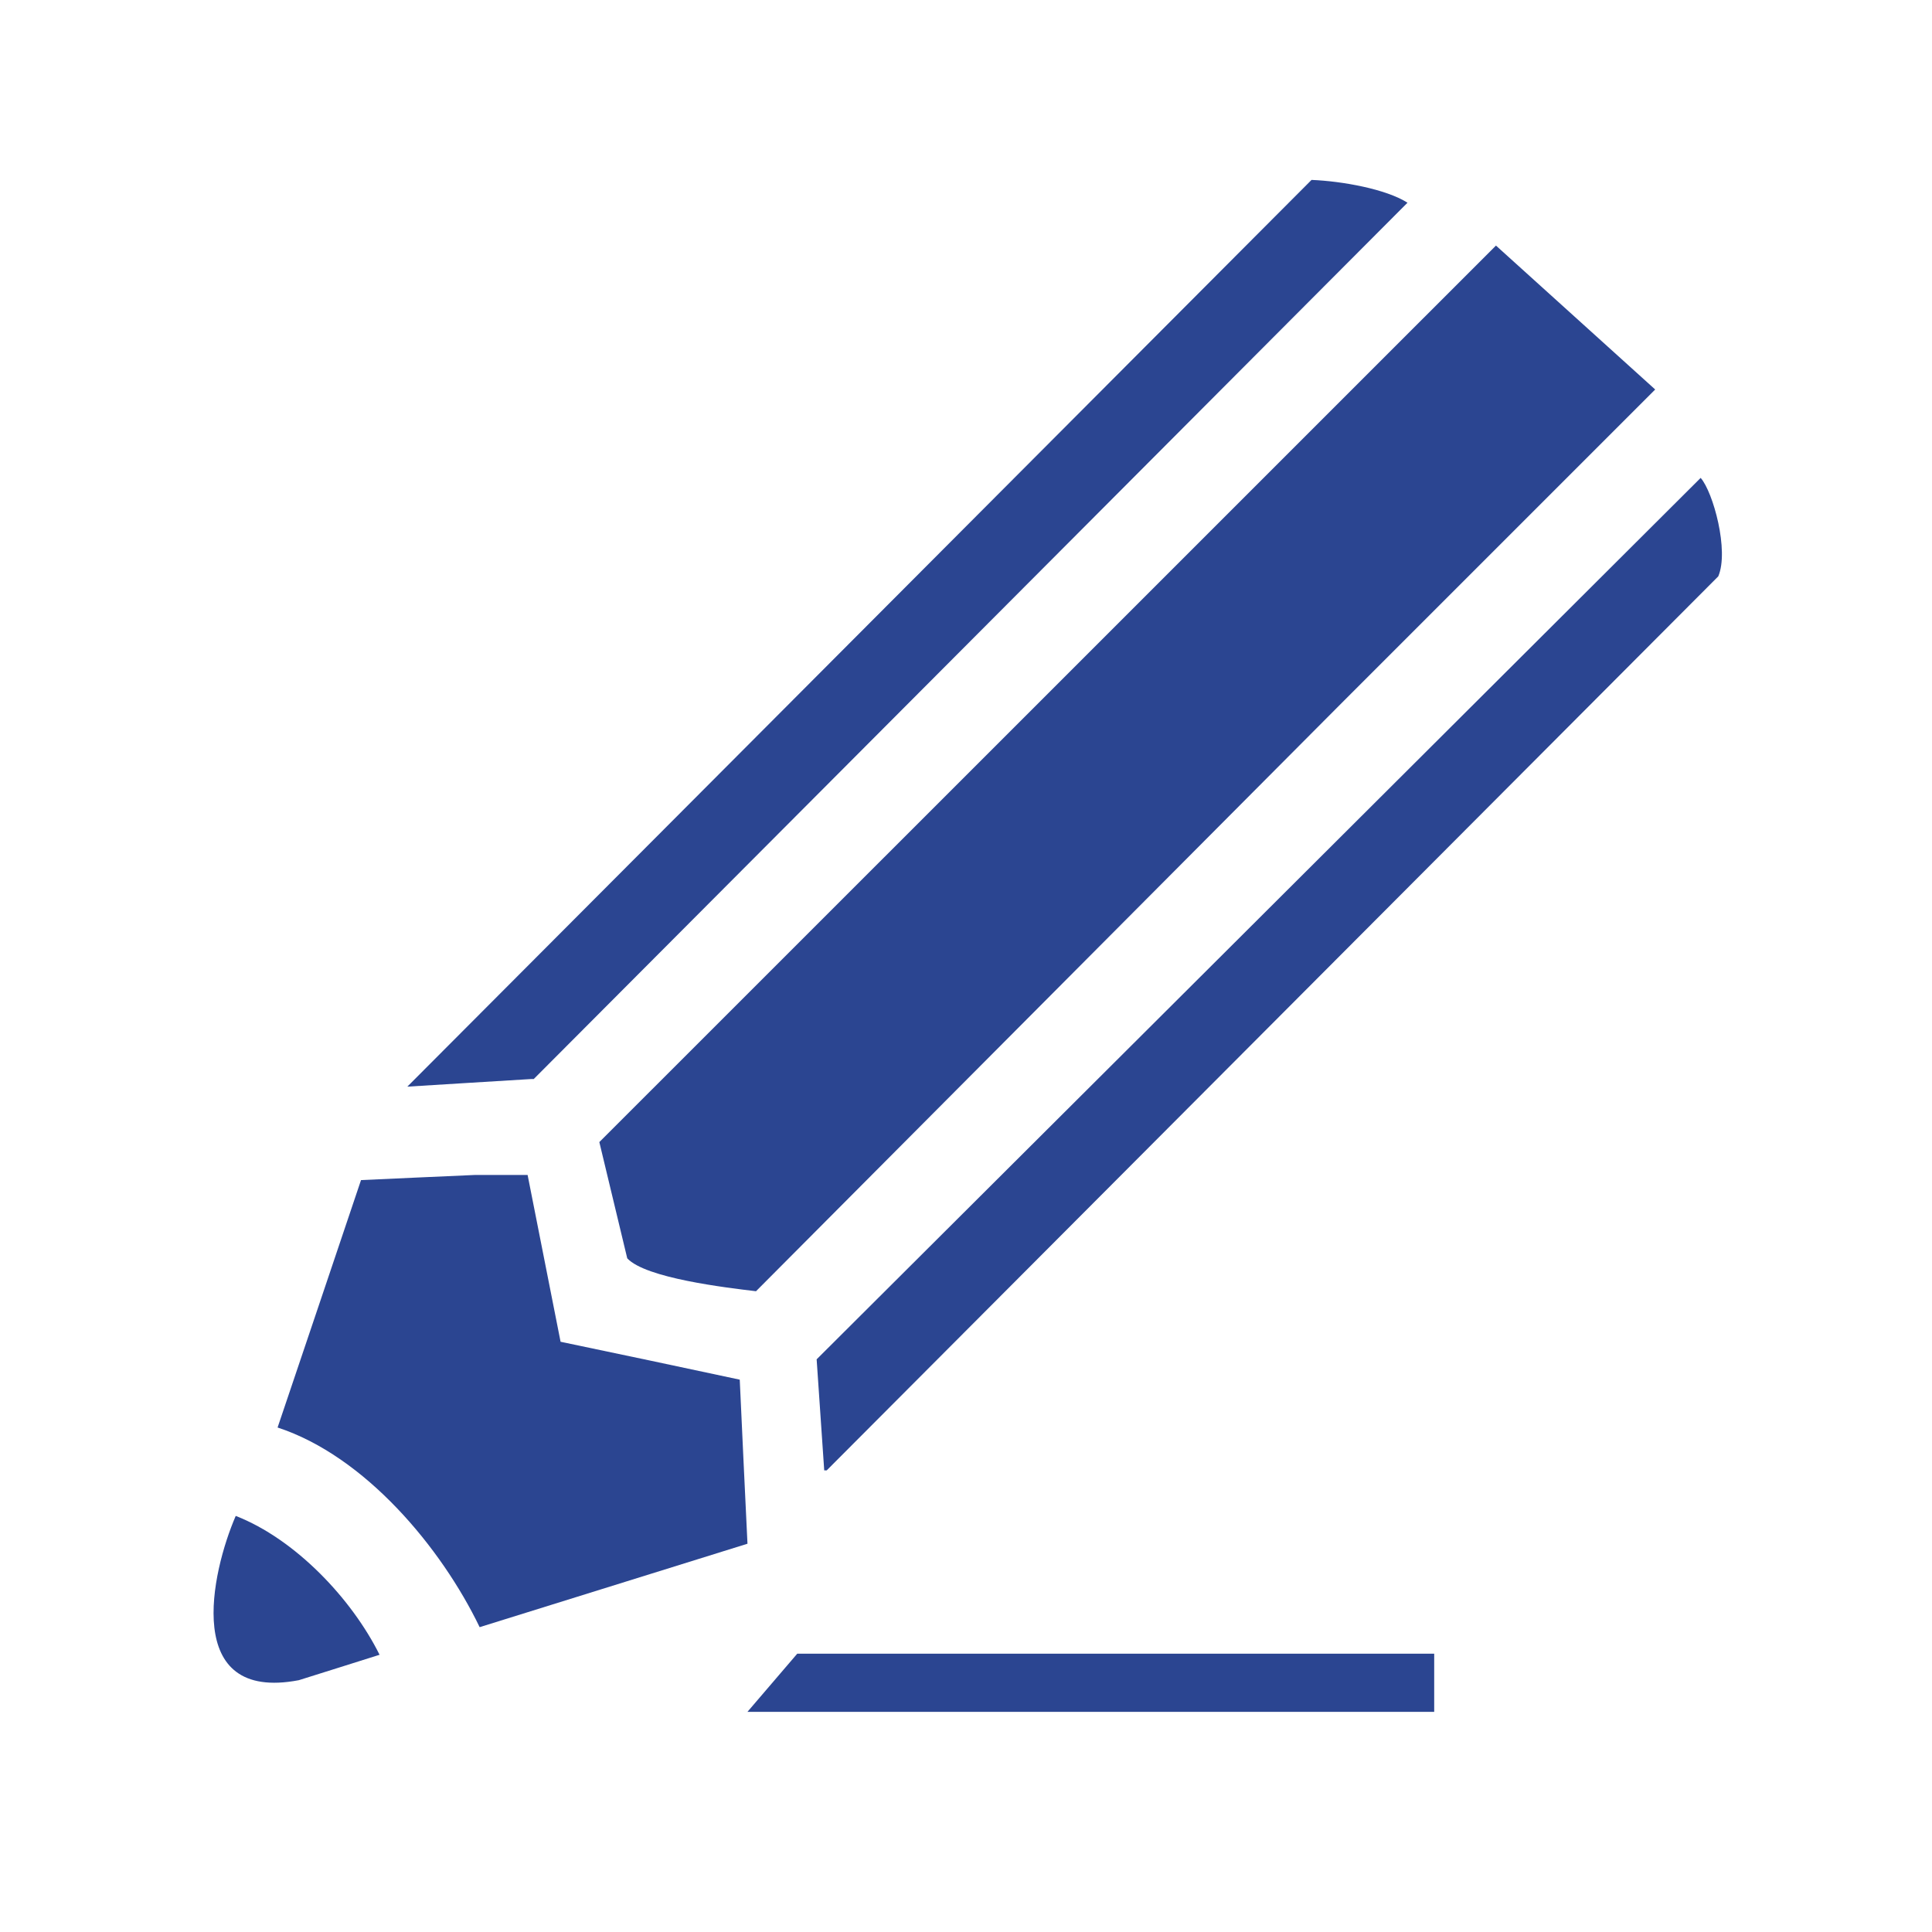
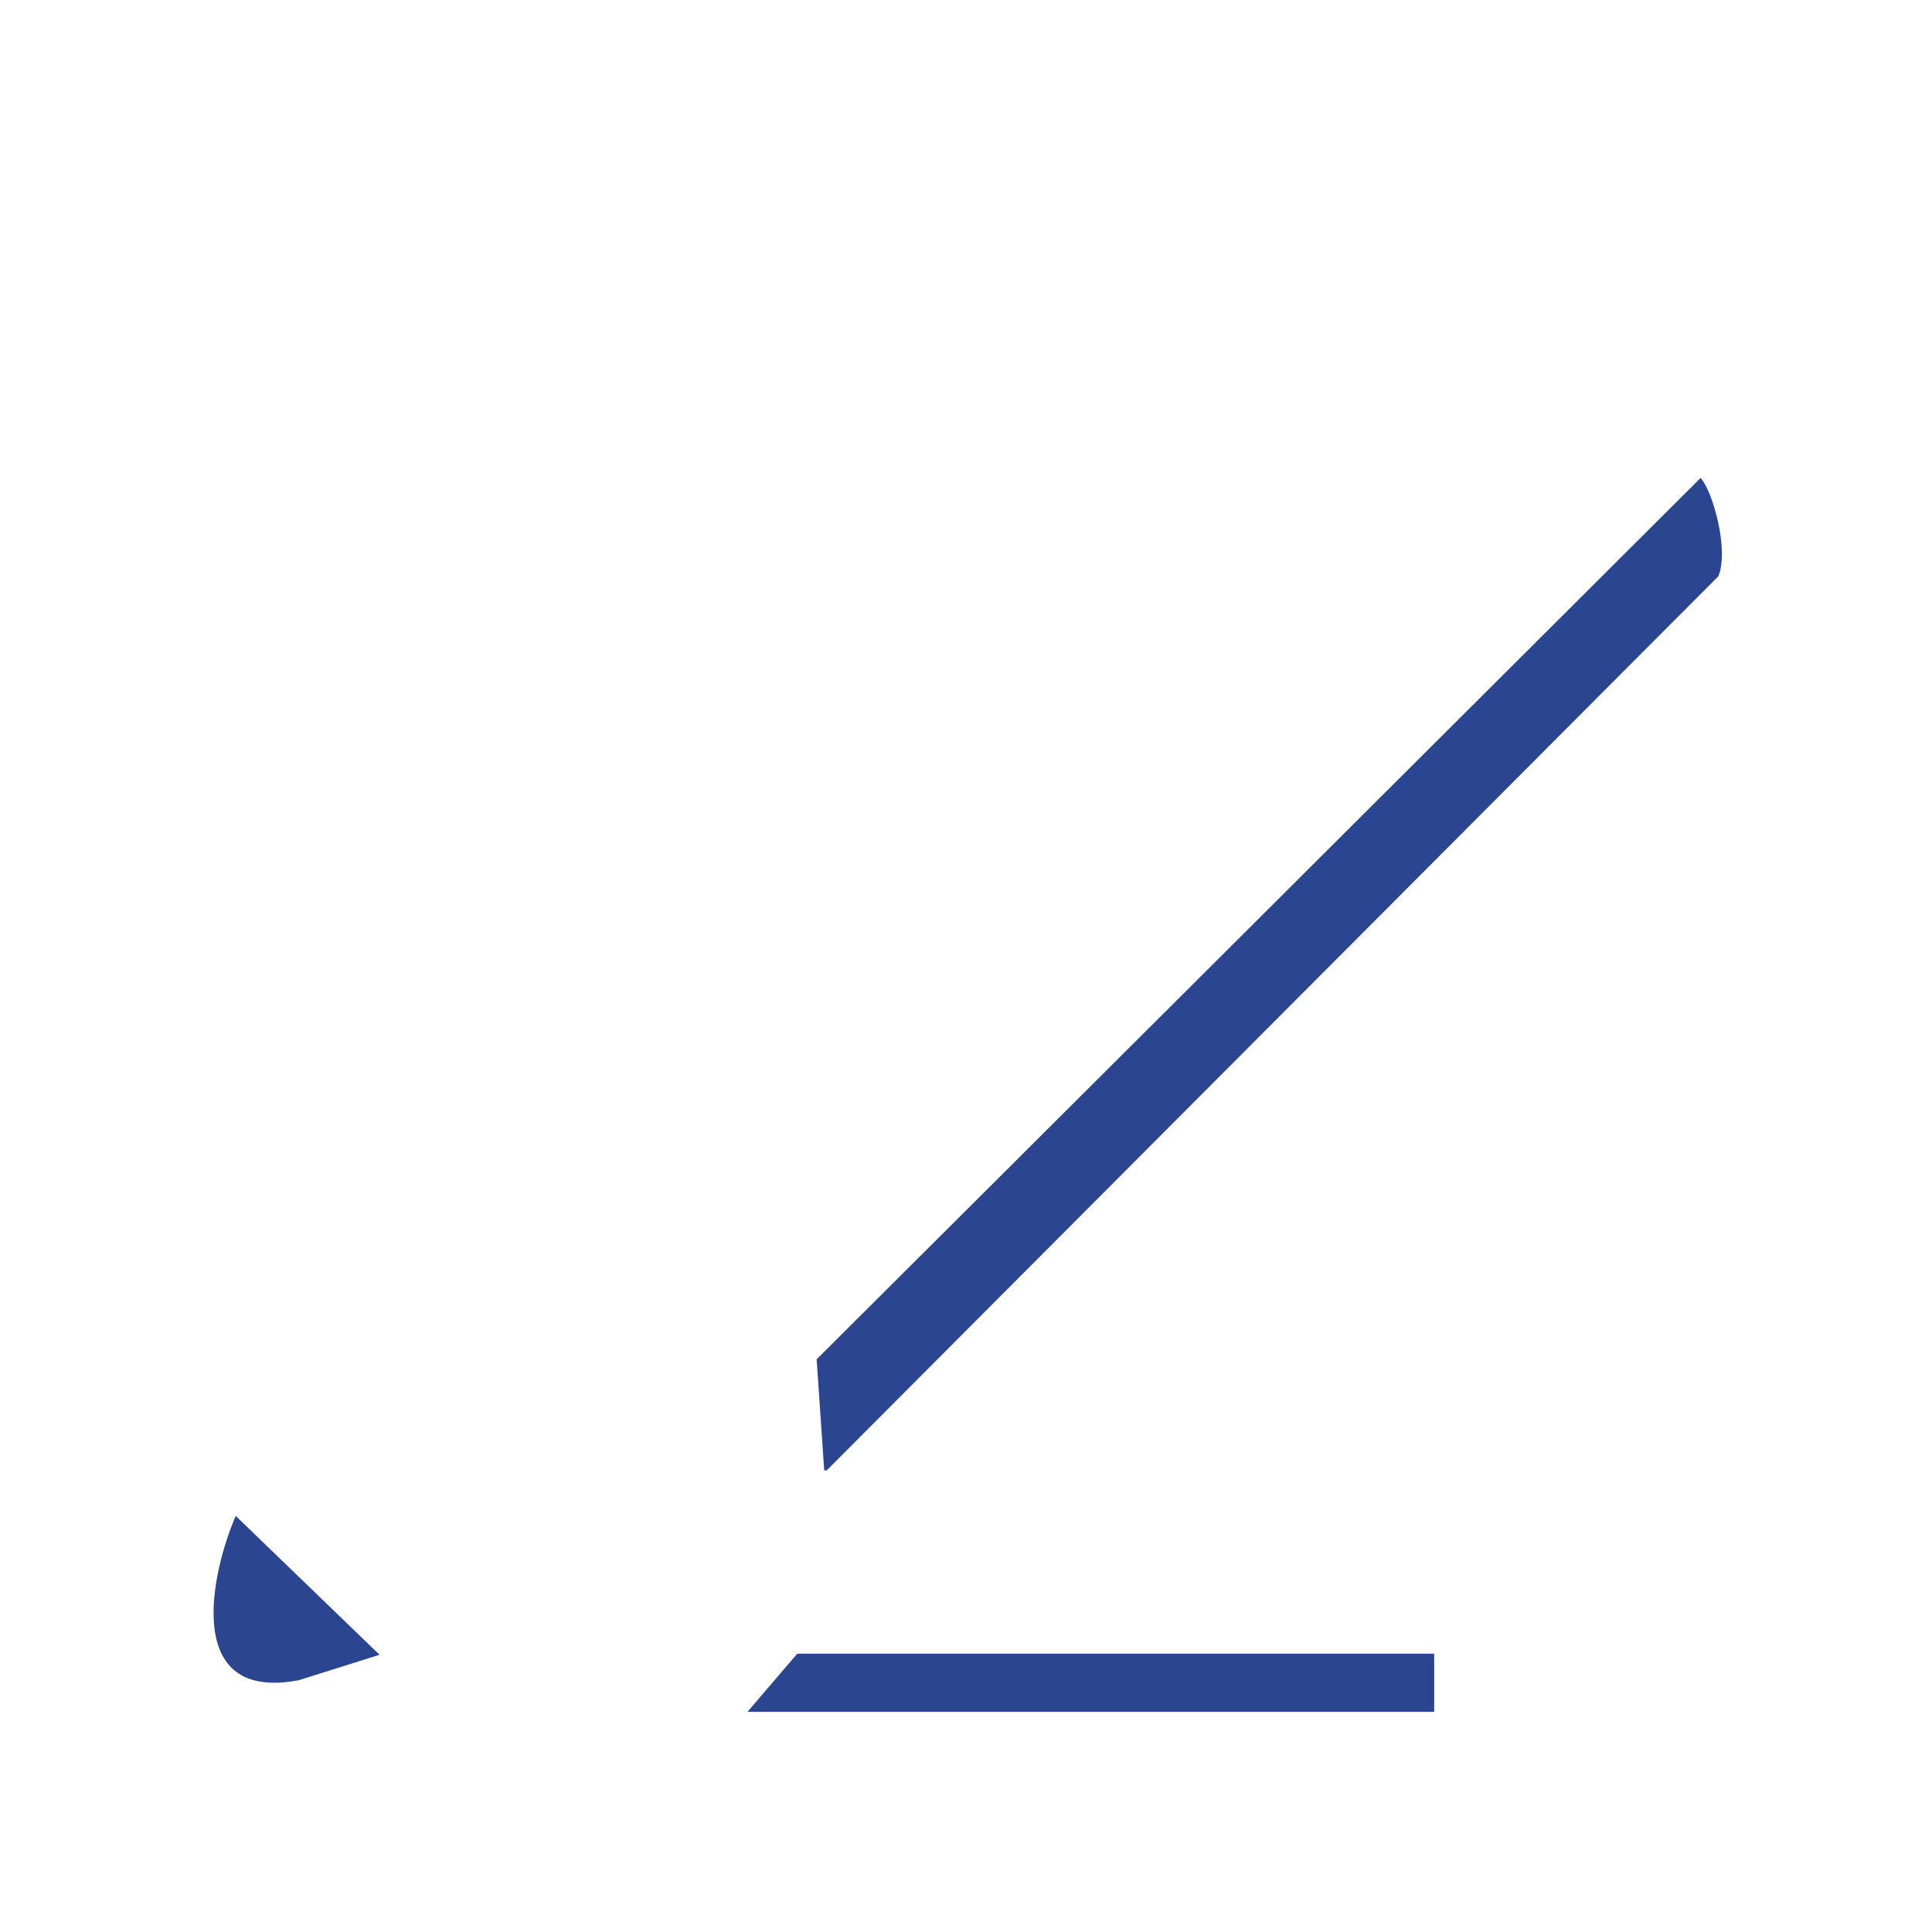
<svg xmlns="http://www.w3.org/2000/svg" version="1.1" id="Vrstva_1" x="0px" y="0px" width="65px" height="65px" viewBox="0 0 65 65" enable-background="new 0 0 65 65" xml:space="preserve">
  <g>
    <g>
-       <path fill="#2B4591" d="M17.957,36.303c9.8-9.83,19.598-19.652,29.397-29.483c-0.727-0.461-2.199-0.726-3.229-0.767    C33.986,16.217,23.845,26.39,13.704,36.559c1.393-0.083,2.779-0.175,4.166-0.256C17.898,36.303,17.926,36.303,17.957,36.303z" />
+       </g>
+     <g>
+       <path fill="#2B4591" d="M7.931,51.001c-0.822,1.897-1.803,6.279,2.123,5.527c0.909-0.289,1.818-0.567,2.716-0.855    z" />
    </g>
    <g>
-       <path fill="#2B4591" d="M7.931,51.001c-0.822,1.897-1.803,6.279,2.123,5.527c0.909-0.289,1.818-0.567,2.716-0.855    C11.833,53.789,9.938,51.784,7.931,51.001z" />
-     </g>
-     <g>
-       <path fill="#2B4591" d="M21.103,42.335c0.622,0.668,3.307,0.984,4.332,1.107c6.596-6.625,13.198-13.259,19.799-19.885    c3.484-3.483,6.969-6.968,10.453-10.453c-1.783-1.615-3.574-3.232-5.357-4.842C40.279,18.316,30.221,28.368,20.164,38.424    C20.477,39.728,20.789,41.03,21.103,42.335z" />
-     </g>
+       </g>
    <g>
      <path fill="#2B4591" d="M57.217,16.078c-9.914,9.886-19.828,19.774-29.742,29.655c0.084,1.248,0.17,2.496,0.255,3.736    c0.028,0,0.057,0,0.084,0c9.997-10.025,19.999-20.054,29.995-30.078C58.178,18.531,57.639,16.559,57.217,16.078z" />
    </g>
    <g>
-       <path fill="#2B4591" d="M24.888,46.417c-2.007-0.431-4.019-0.855-6.028-1.275c-0.369-1.871-0.737-3.742-1.109-5.611    c-0.594,0-1.191,0-1.786,0c-1.272,0.058-2.544,0.111-3.819,0.172c-0.931,2.773-1.871,5.548-2.807,8.324    c2.943,0.962,5.51,4.044,6.798,6.717c3.002-0.934,6.006-1.87,9.011-2.807C25.06,50.095,24.971,48.255,24.888,46.417z" />
-     </g>
+       </g>
    <g>
      <polygon fill="#2B4591" points="25.147,57.593 48.252,57.593 48.252,55.637 26.822,55.637   " />
    </g>
  </g>
</svg>